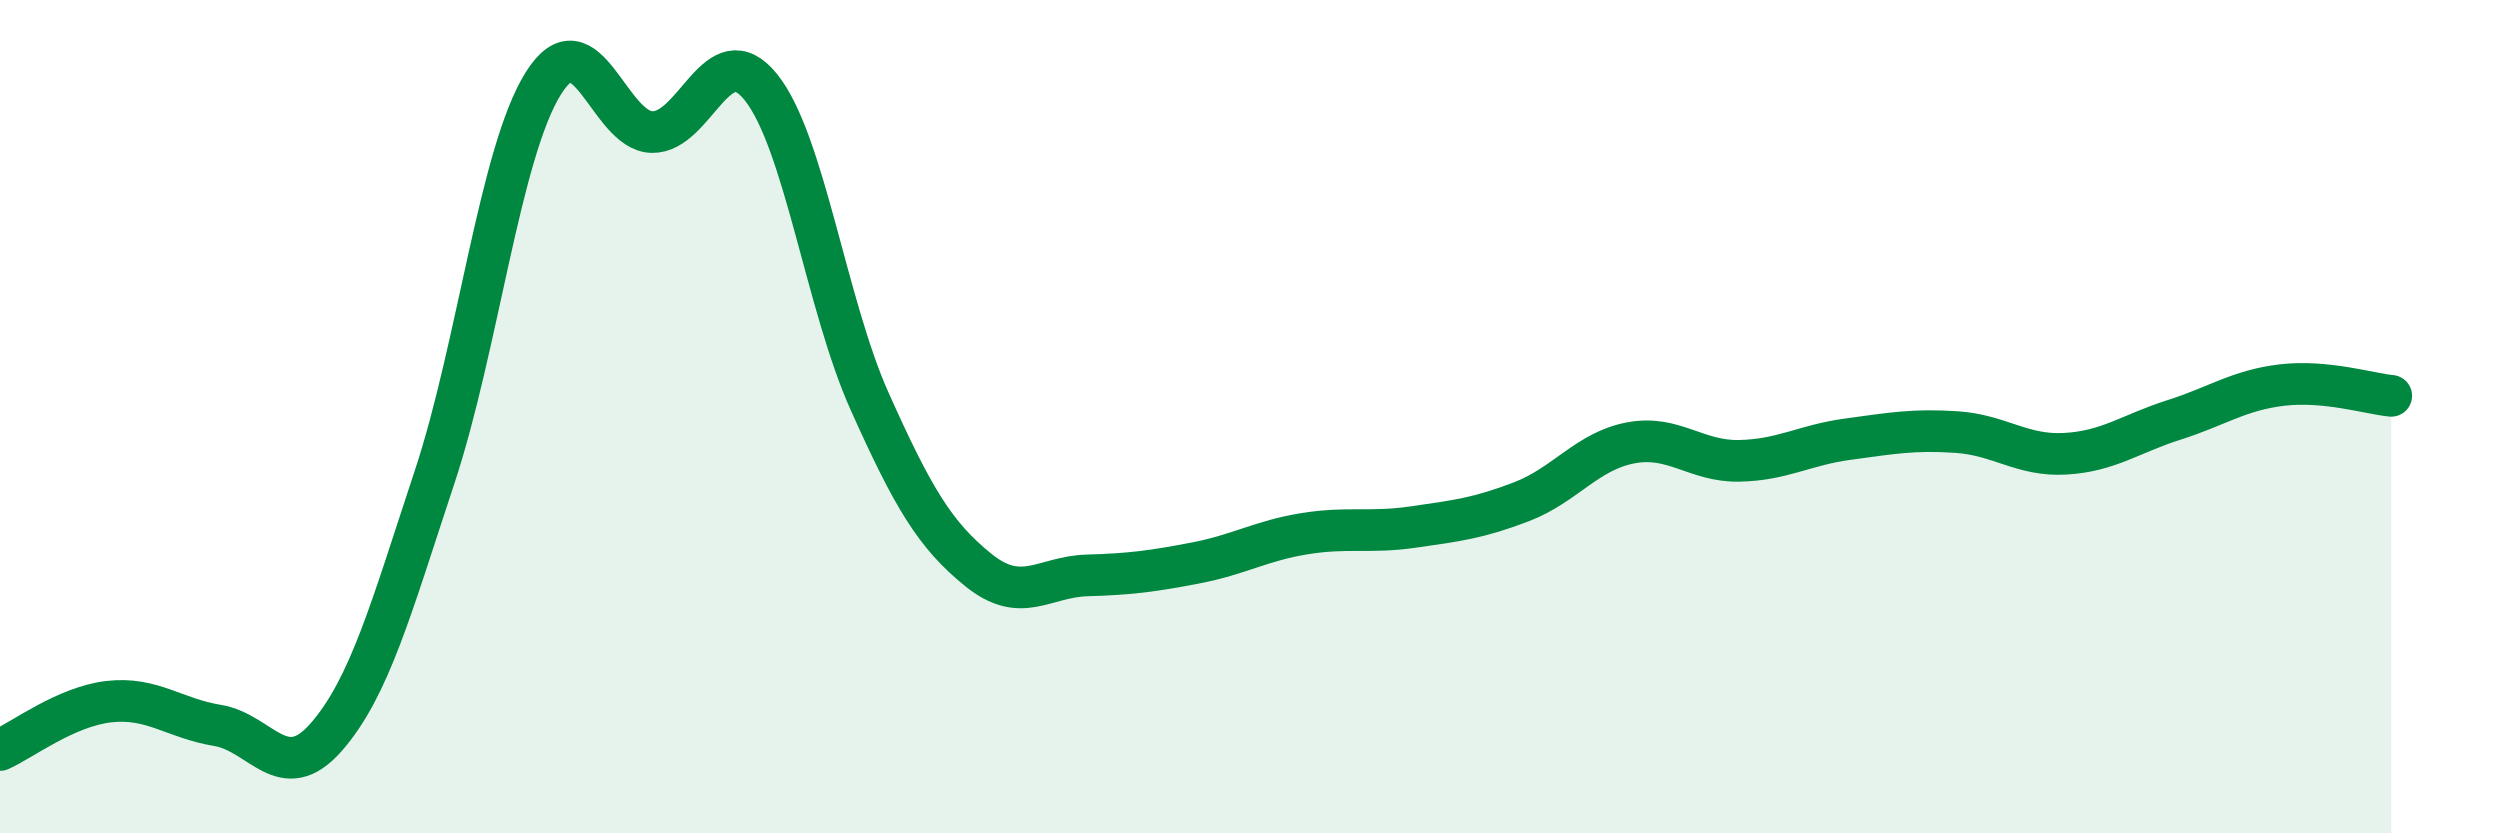
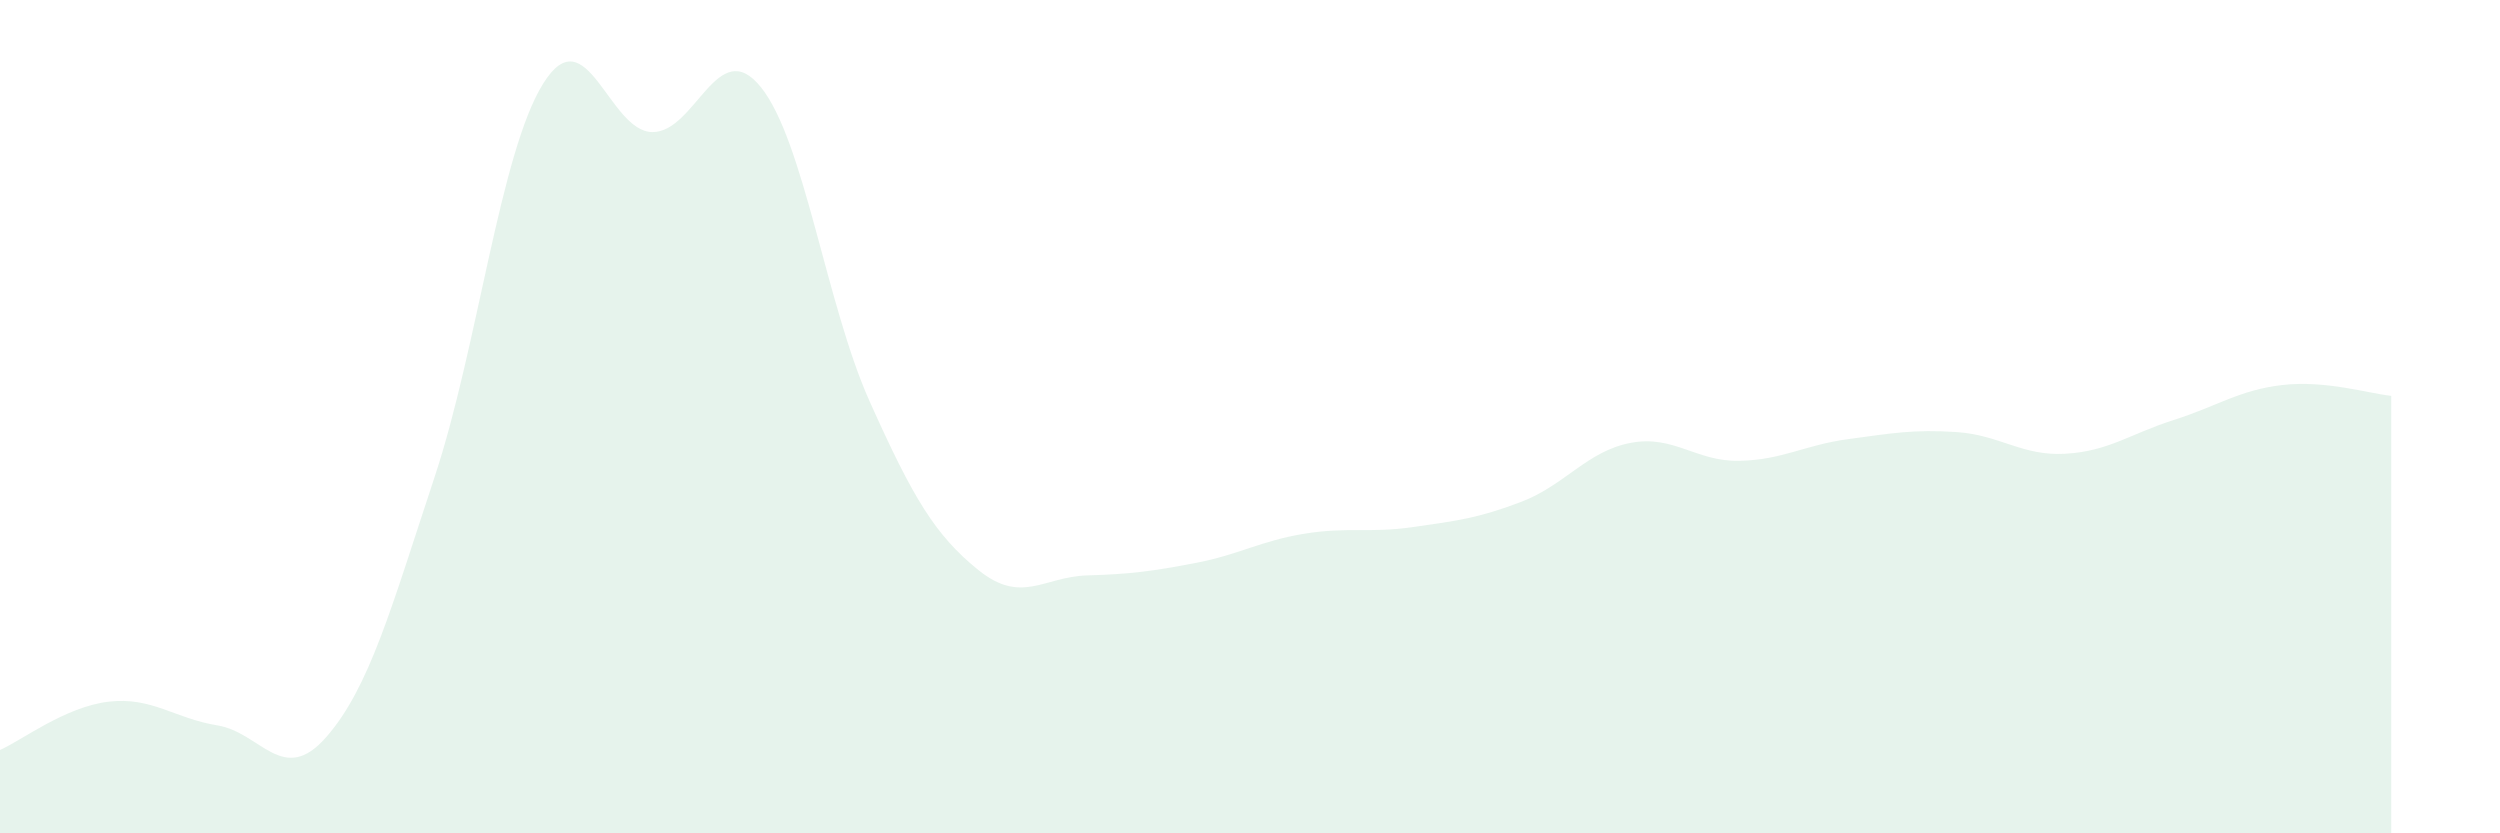
<svg xmlns="http://www.w3.org/2000/svg" width="60" height="20" viewBox="0 0 60 20">
  <path d="M 0,18 C 0.52,17.77 1.57,16.96 2.61,16.84 C 3.65,16.72 4.18,17.24 5.22,17.41 C 6.26,17.58 6.79,18.88 7.83,17.69 C 8.87,16.5 9.39,14.59 10.43,11.45 C 11.47,8.31 12,3.66 13.04,2 C 14.08,0.34 14.61,3.15 15.65,3.17 C 16.69,3.19 17.22,0.8 18.26,2.09 C 19.3,3.38 19.83,7.31 20.87,9.63 C 21.91,11.95 22.44,12.84 23.48,13.68 C 24.52,14.52 25.05,13.84 26.09,13.81 C 27.13,13.78 27.66,13.71 28.7,13.51 C 29.74,13.31 30.26,12.98 31.3,12.81 C 32.34,12.64 32.87,12.8 33.91,12.65 C 34.95,12.5 35.48,12.44 36.52,12.04 C 37.56,11.64 38.09,10.83 39.13,10.63 C 40.17,10.43 40.7,11.08 41.74,11.06 C 42.78,11.04 43.31,10.68 44.35,10.54 C 45.39,10.4 45.92,10.3 46.96,10.37 C 48,10.44 48.53,10.95 49.57,10.89 C 50.61,10.83 51.13,10.41 52.17,10.08 C 53.21,9.75 53.74,9.36 54.78,9.24 C 55.82,9.12 56.87,9.45 57.39,9.5L57.39 20L0 20Z" fill="#008740" opacity="0.1" stroke-linecap="round" stroke-linejoin="round" />
-   <path d="M 0,18 C 0.52,17.77 1.57,16.96 2.61,16.84 C 3.65,16.72 4.18,17.24 5.22,17.41 C 6.26,17.58 6.79,18.88 7.83,17.69 C 8.87,16.5 9.39,14.59 10.43,11.45 C 11.47,8.31 12,3.66 13.04,2 C 14.08,0.34 14.61,3.15 15.65,3.17 C 16.69,3.19 17.22,0.8 18.26,2.09 C 19.3,3.38 19.83,7.31 20.87,9.63 C 21.91,11.95 22.44,12.84 23.48,13.68 C 24.52,14.52 25.05,13.84 26.09,13.81 C 27.13,13.78 27.66,13.71 28.7,13.51 C 29.74,13.31 30.26,12.98 31.3,12.81 C 32.34,12.64 32.87,12.8 33.91,12.65 C 34.95,12.5 35.48,12.44 36.52,12.04 C 37.56,11.64 38.09,10.83 39.13,10.63 C 40.17,10.43 40.7,11.08 41.74,11.06 C 42.78,11.04 43.31,10.68 44.35,10.54 C 45.39,10.4 45.92,10.3 46.96,10.37 C 48,10.44 48.53,10.95 49.57,10.89 C 50.61,10.83 51.13,10.41 52.17,10.08 C 53.21,9.75 53.74,9.36 54.78,9.24 C 55.82,9.12 56.87,9.45 57.39,9.5" stroke="#008740" stroke-width="1" fill="none" stroke-linecap="round" stroke-linejoin="round" />
</svg>